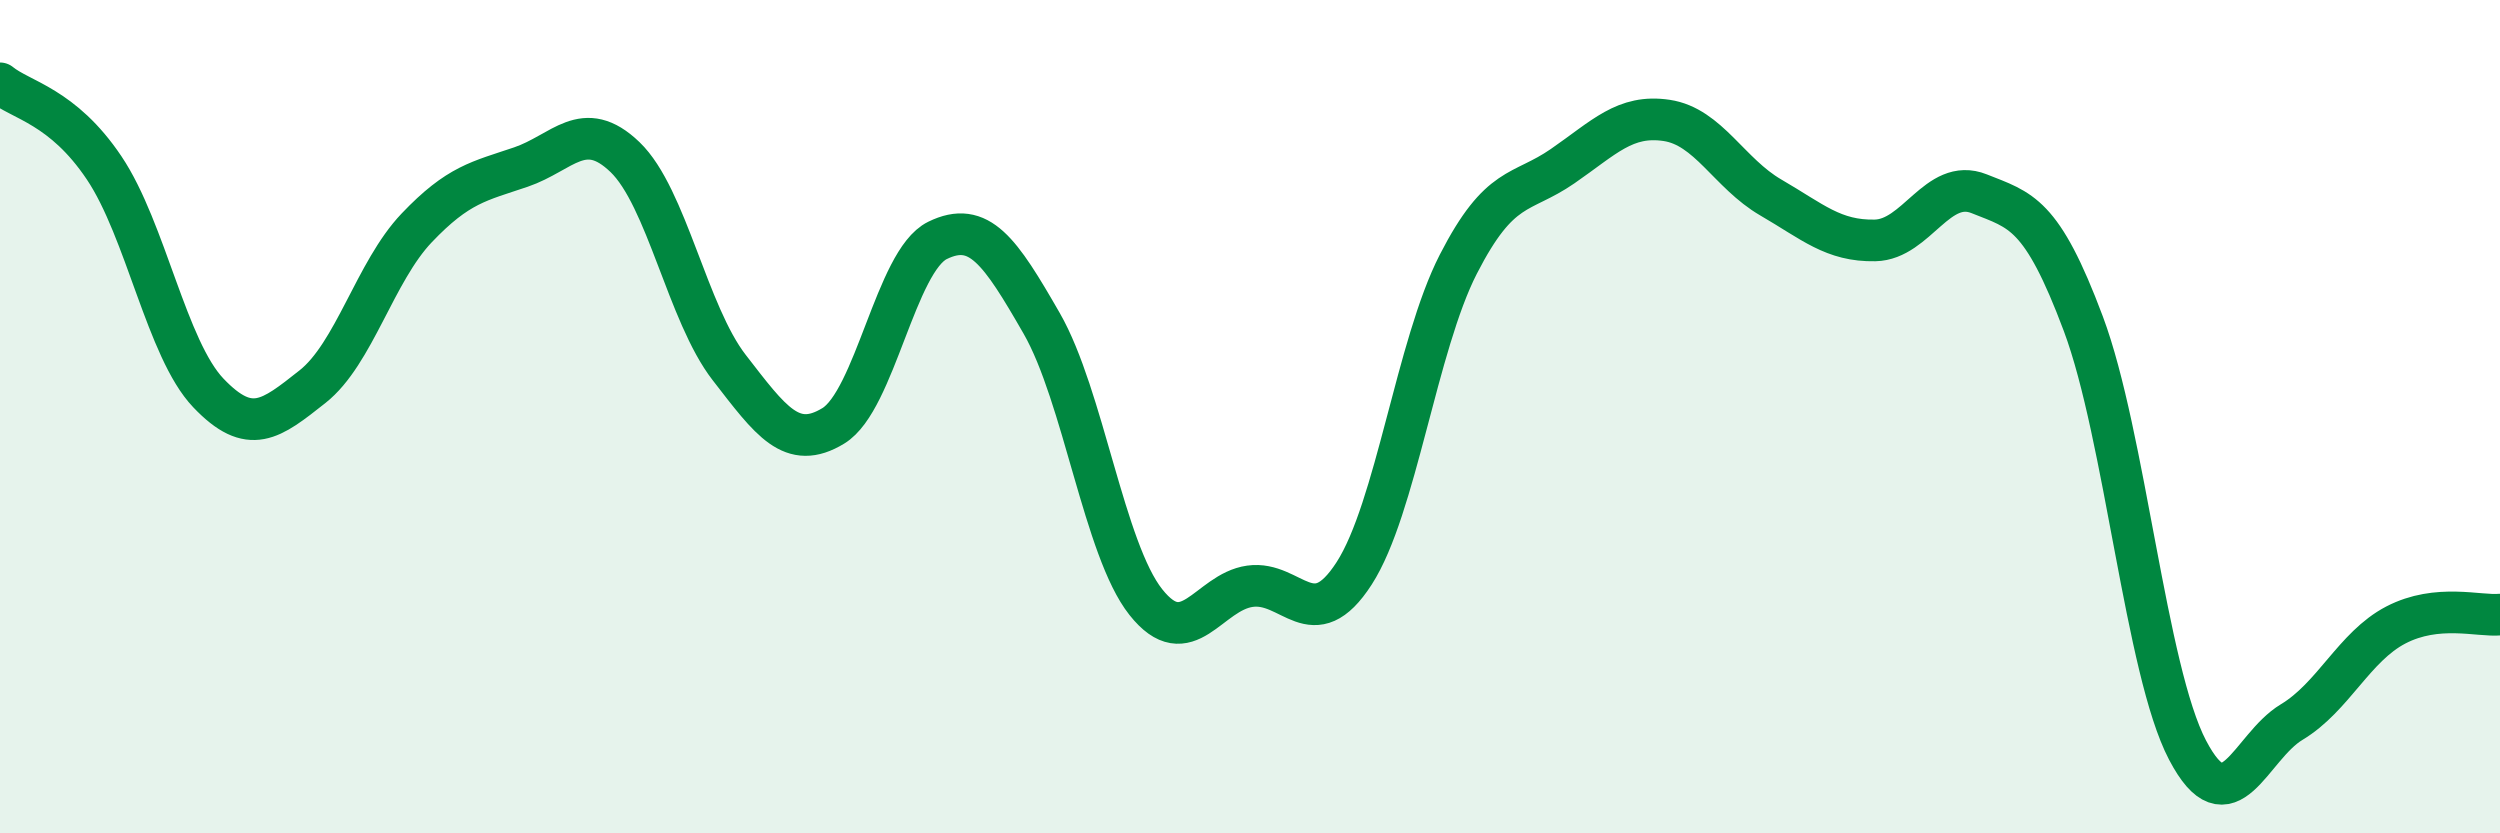
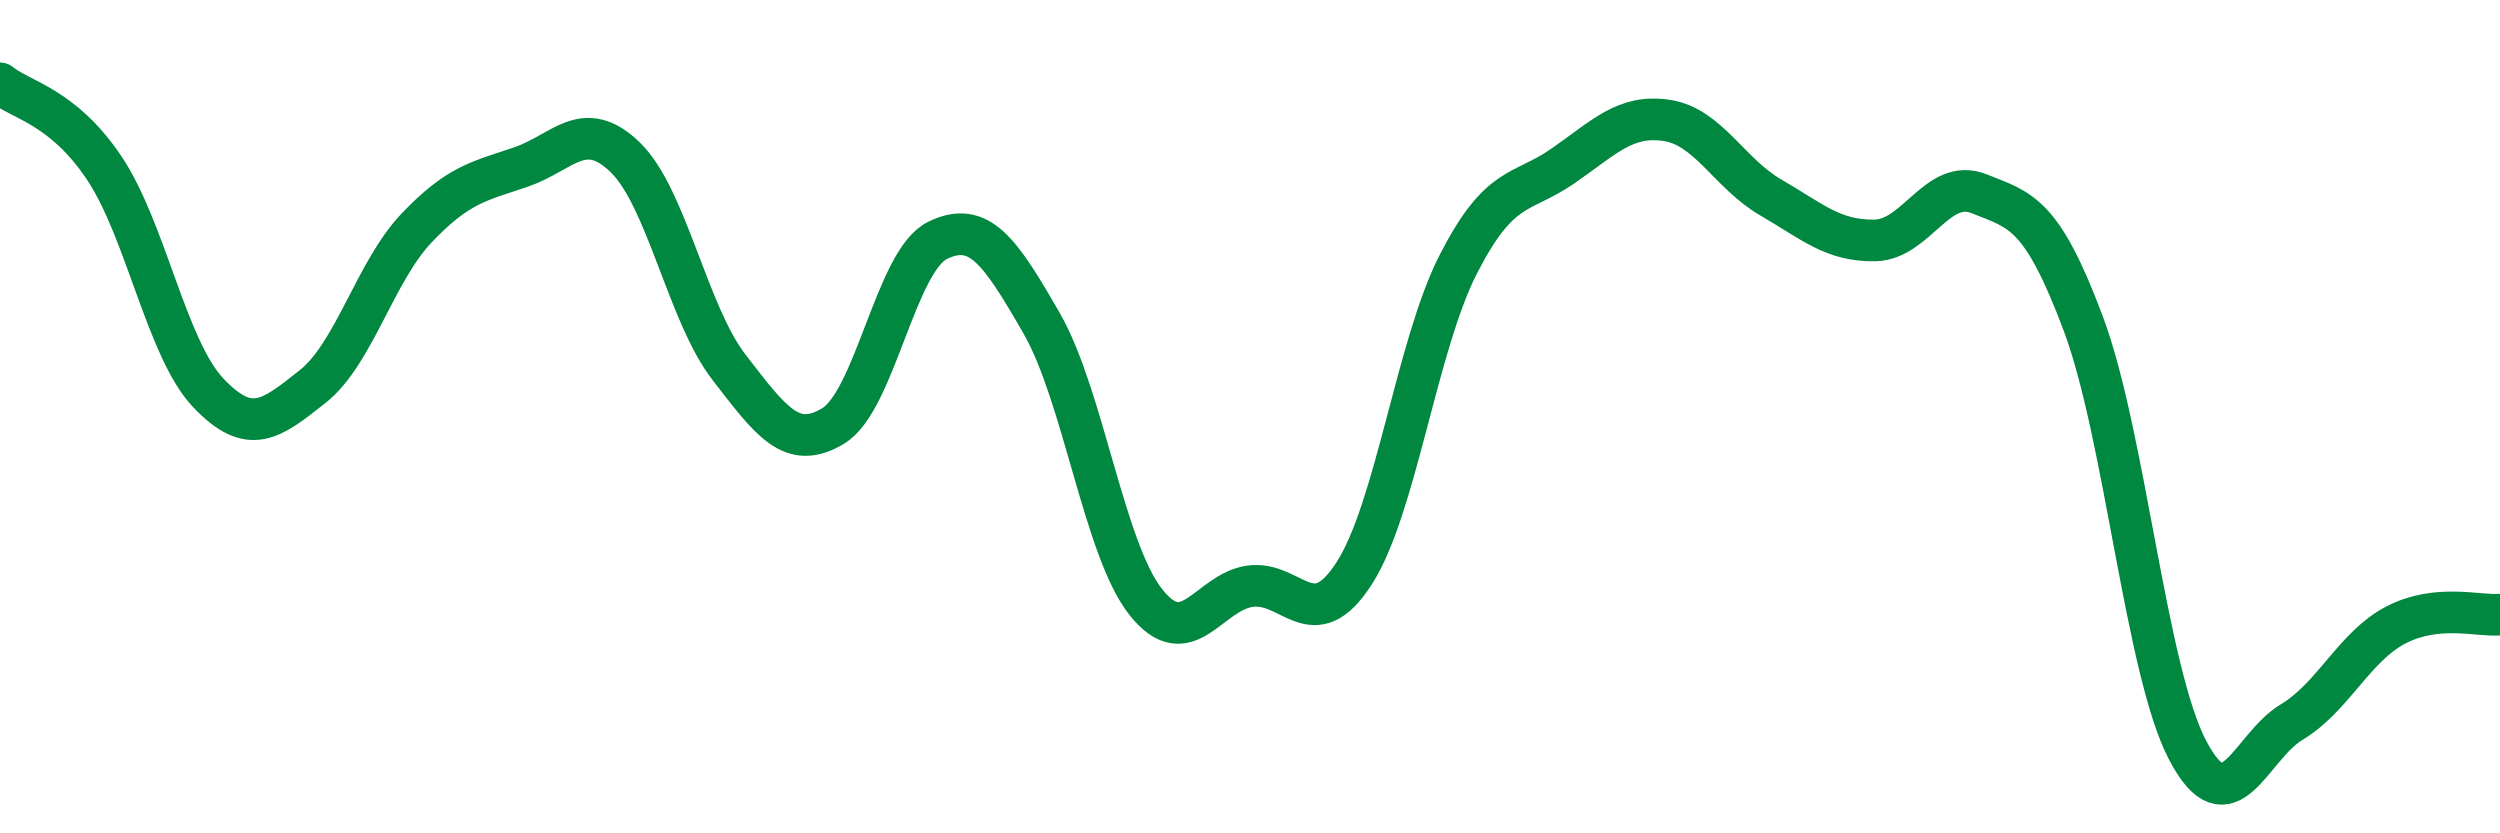
<svg xmlns="http://www.w3.org/2000/svg" width="60" height="20" viewBox="0 0 60 20">
-   <path d="M 0,2 C 0.5,2.41 1.5,2.54 2.5,4.03 C 3.5,5.52 4,8.38 5,9.43 C 6,10.48 6.5,10.07 7.5,9.28 C 8.5,8.49 9,6.52 10,5.47 C 11,4.42 11.5,4.35 12.5,4.01 C 13.5,3.67 14,2.81 15,3.77 C 16,4.73 16.5,7.53 17.5,8.82 C 18.5,10.11 19,10.83 20,10.22 C 21,9.61 21.5,6.26 22.5,5.77 C 23.5,5.28 24,6.02 25,7.76 C 26,9.5 26.5,13.19 27.5,14.45 C 28.5,15.71 29,14.21 30,14.07 C 31,13.93 31.5,15.31 32.5,13.76 C 33.5,12.21 34,8.29 35,6.34 C 36,4.39 36.5,4.68 37.5,3.99 C 38.5,3.3 39,2.74 40,2.89 C 41,3.04 41.5,4.16 42.5,4.74 C 43.5,5.32 44,5.79 45,5.77 C 46,5.75 46.5,4.25 47.5,4.65 C 48.5,5.05 49,5.1 50,7.77 C 51,10.44 51.5,16.09 52.5,18 C 53.5,19.91 54,17.93 55,17.33 C 56,16.73 56.5,15.52 57.5,15 C 58.5,14.48 59.5,14.8 60,14.75L60 20L0 20Z" fill="#008740" opacity="0.1" stroke-linecap="round" stroke-linejoin="round" />
  <path d="M 0,2 C 0.5,2.41 1.5,2.54 2.5,4.03 C 3.5,5.52 4,8.38 5,9.43 C 6,10.48 6.5,10.07 7.5,9.28 C 8.5,8.49 9,6.52 10,5.47 C 11,4.42 11.5,4.35 12.5,4.01 C 13.5,3.67 14,2.81 15,3.77 C 16,4.73 16.5,7.53 17.5,8.82 C 18.5,10.11 19,10.83 20,10.22 C 21,9.61 21.5,6.26 22.5,5.77 C 23.5,5.28 24,6.02 25,7.76 C 26,9.5 26.5,13.19 27.5,14.45 C 28.5,15.71 29,14.21 30,14.07 C 31,13.93 31.5,15.31 32.5,13.76 C 33.5,12.21 34,8.29 35,6.34 C 36,4.39 36.5,4.68 37.5,3.99 C 38.5,3.3 39,2.74 40,2.89 C 41,3.04 41.5,4.16 42.5,4.74 C 43.5,5.32 44,5.79 45,5.77 C 46,5.75 46.5,4.25 47.5,4.65 C 48.5,5.05 49,5.1 50,7.77 C 51,10.44 51.5,16.09 52.5,18 C 53.5,19.91 54,17.93 55,17.33 C 56,16.73 56.5,15.52 57.5,15 C 58.5,14.48 59.5,14.8 60,14.75" stroke="#008740" stroke-width="1" fill="none" stroke-linecap="round" stroke-linejoin="round" />
</svg>